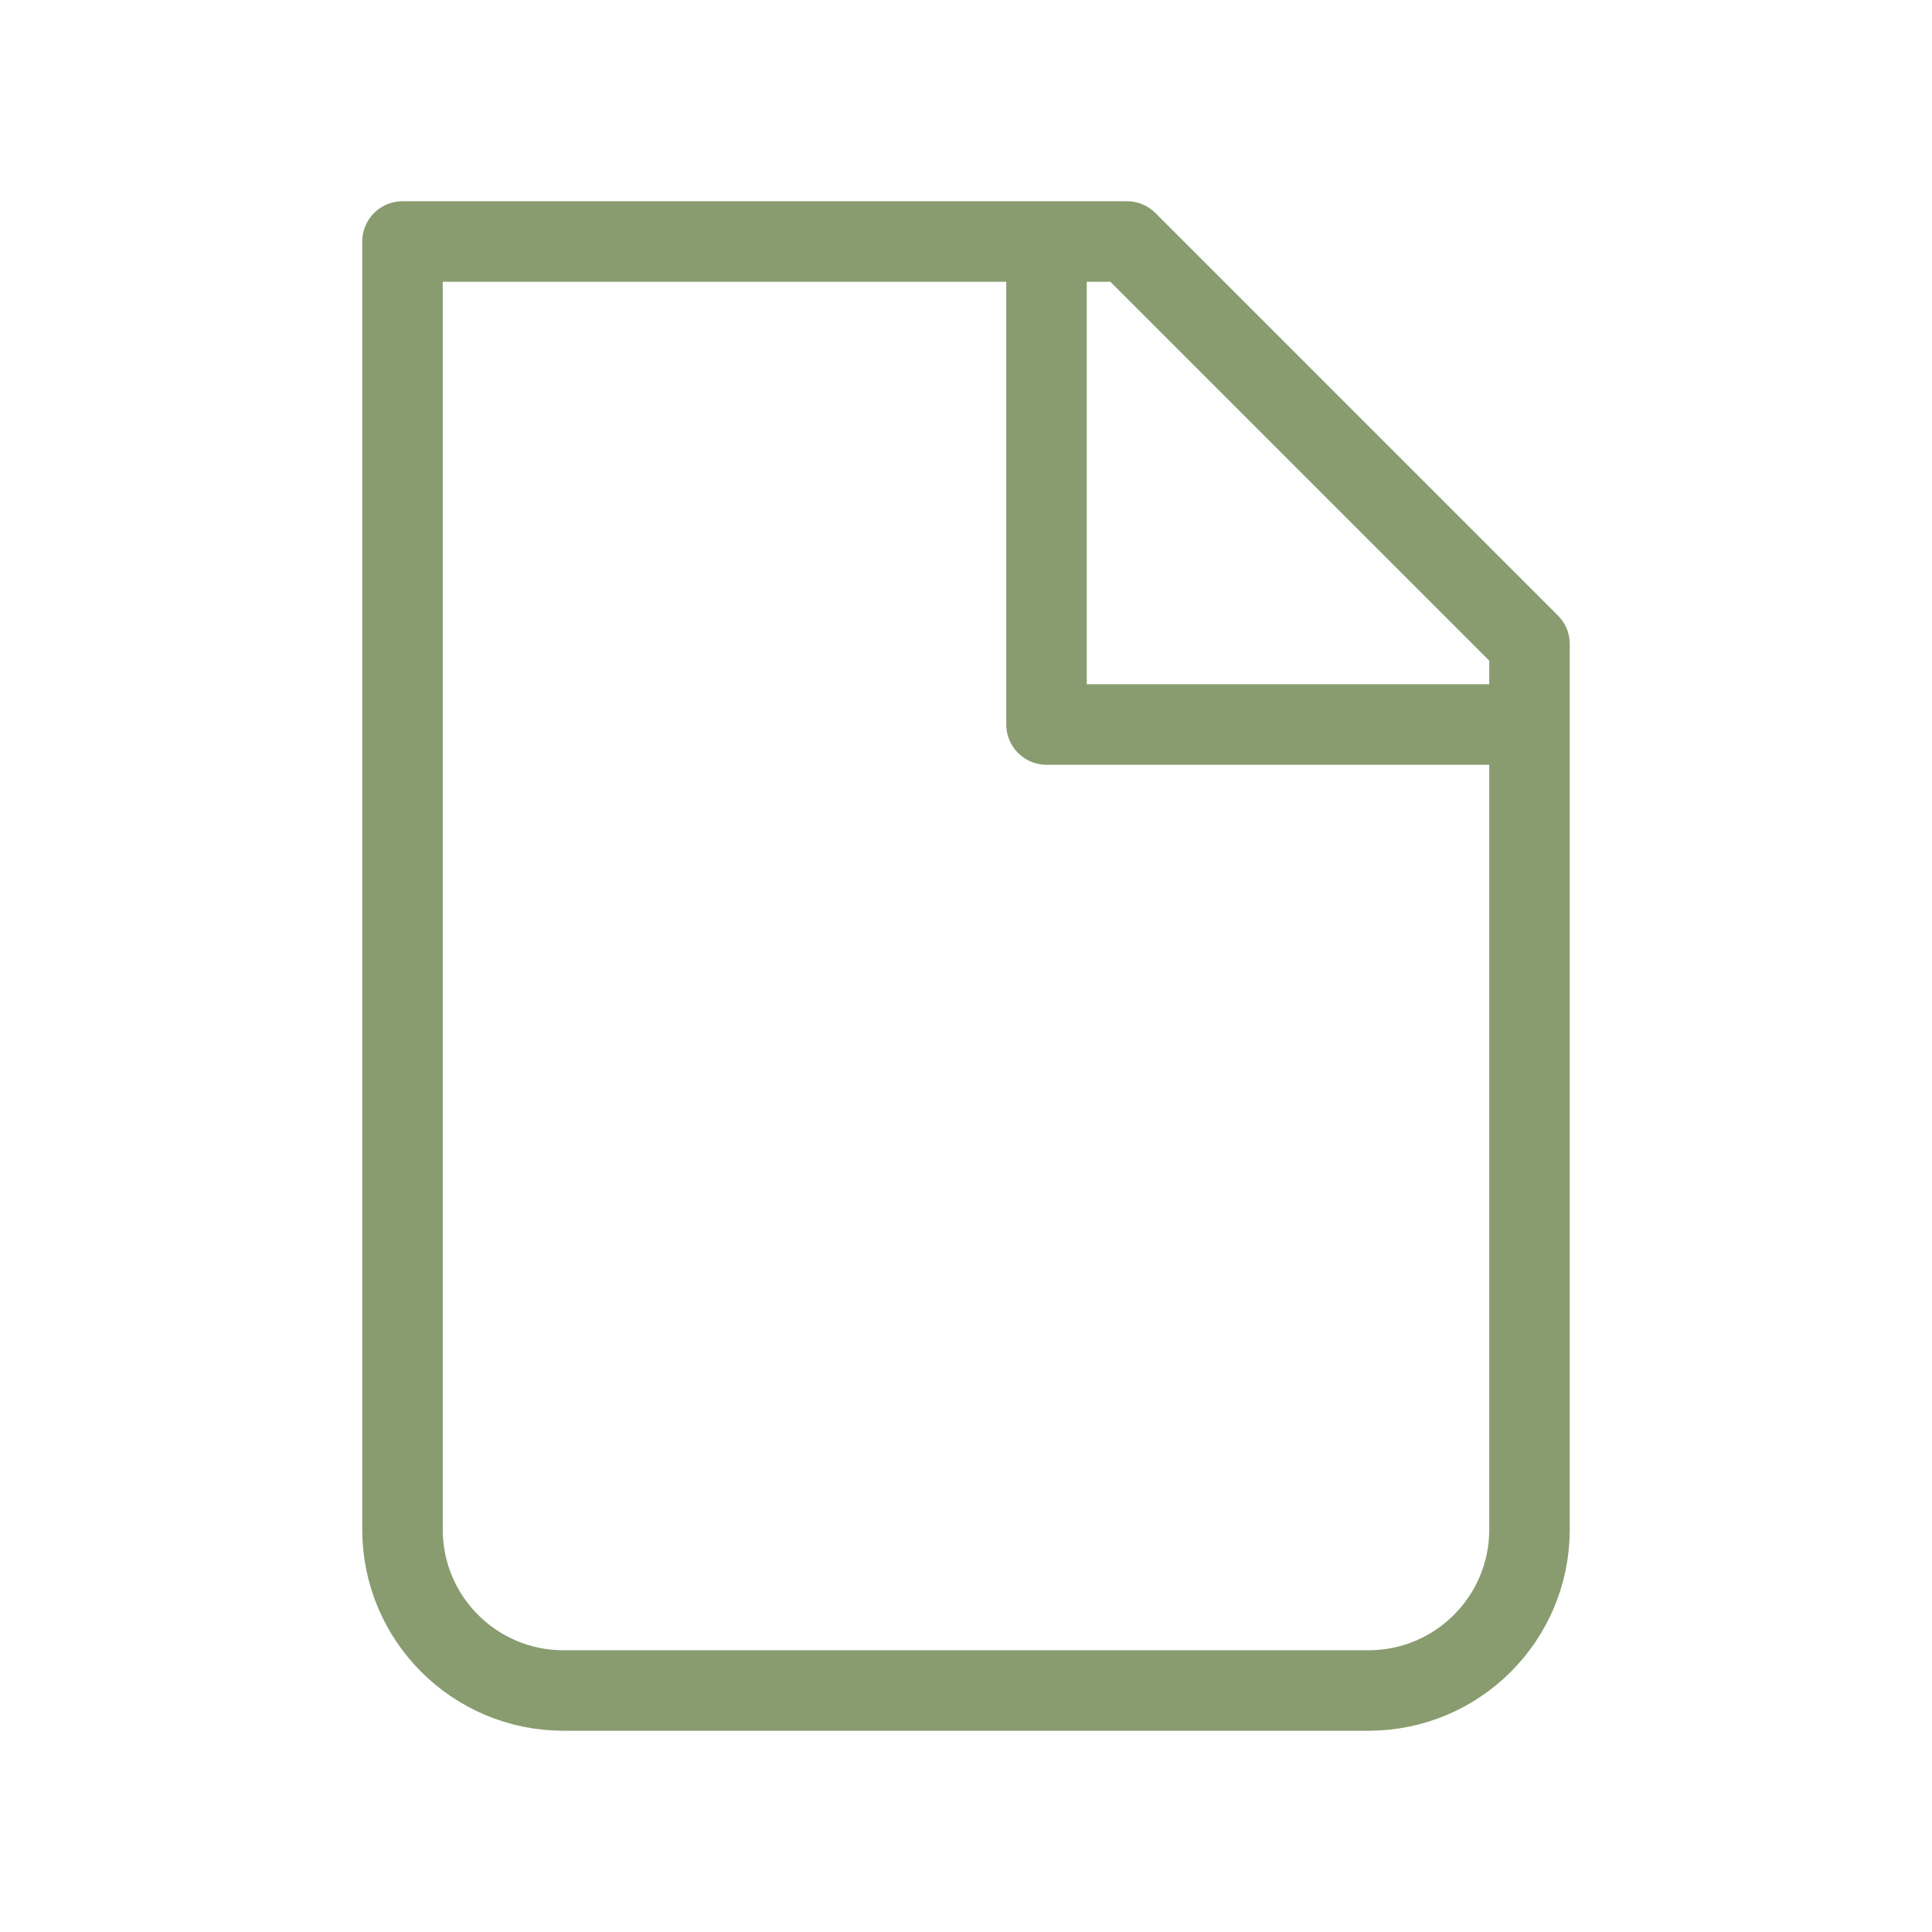
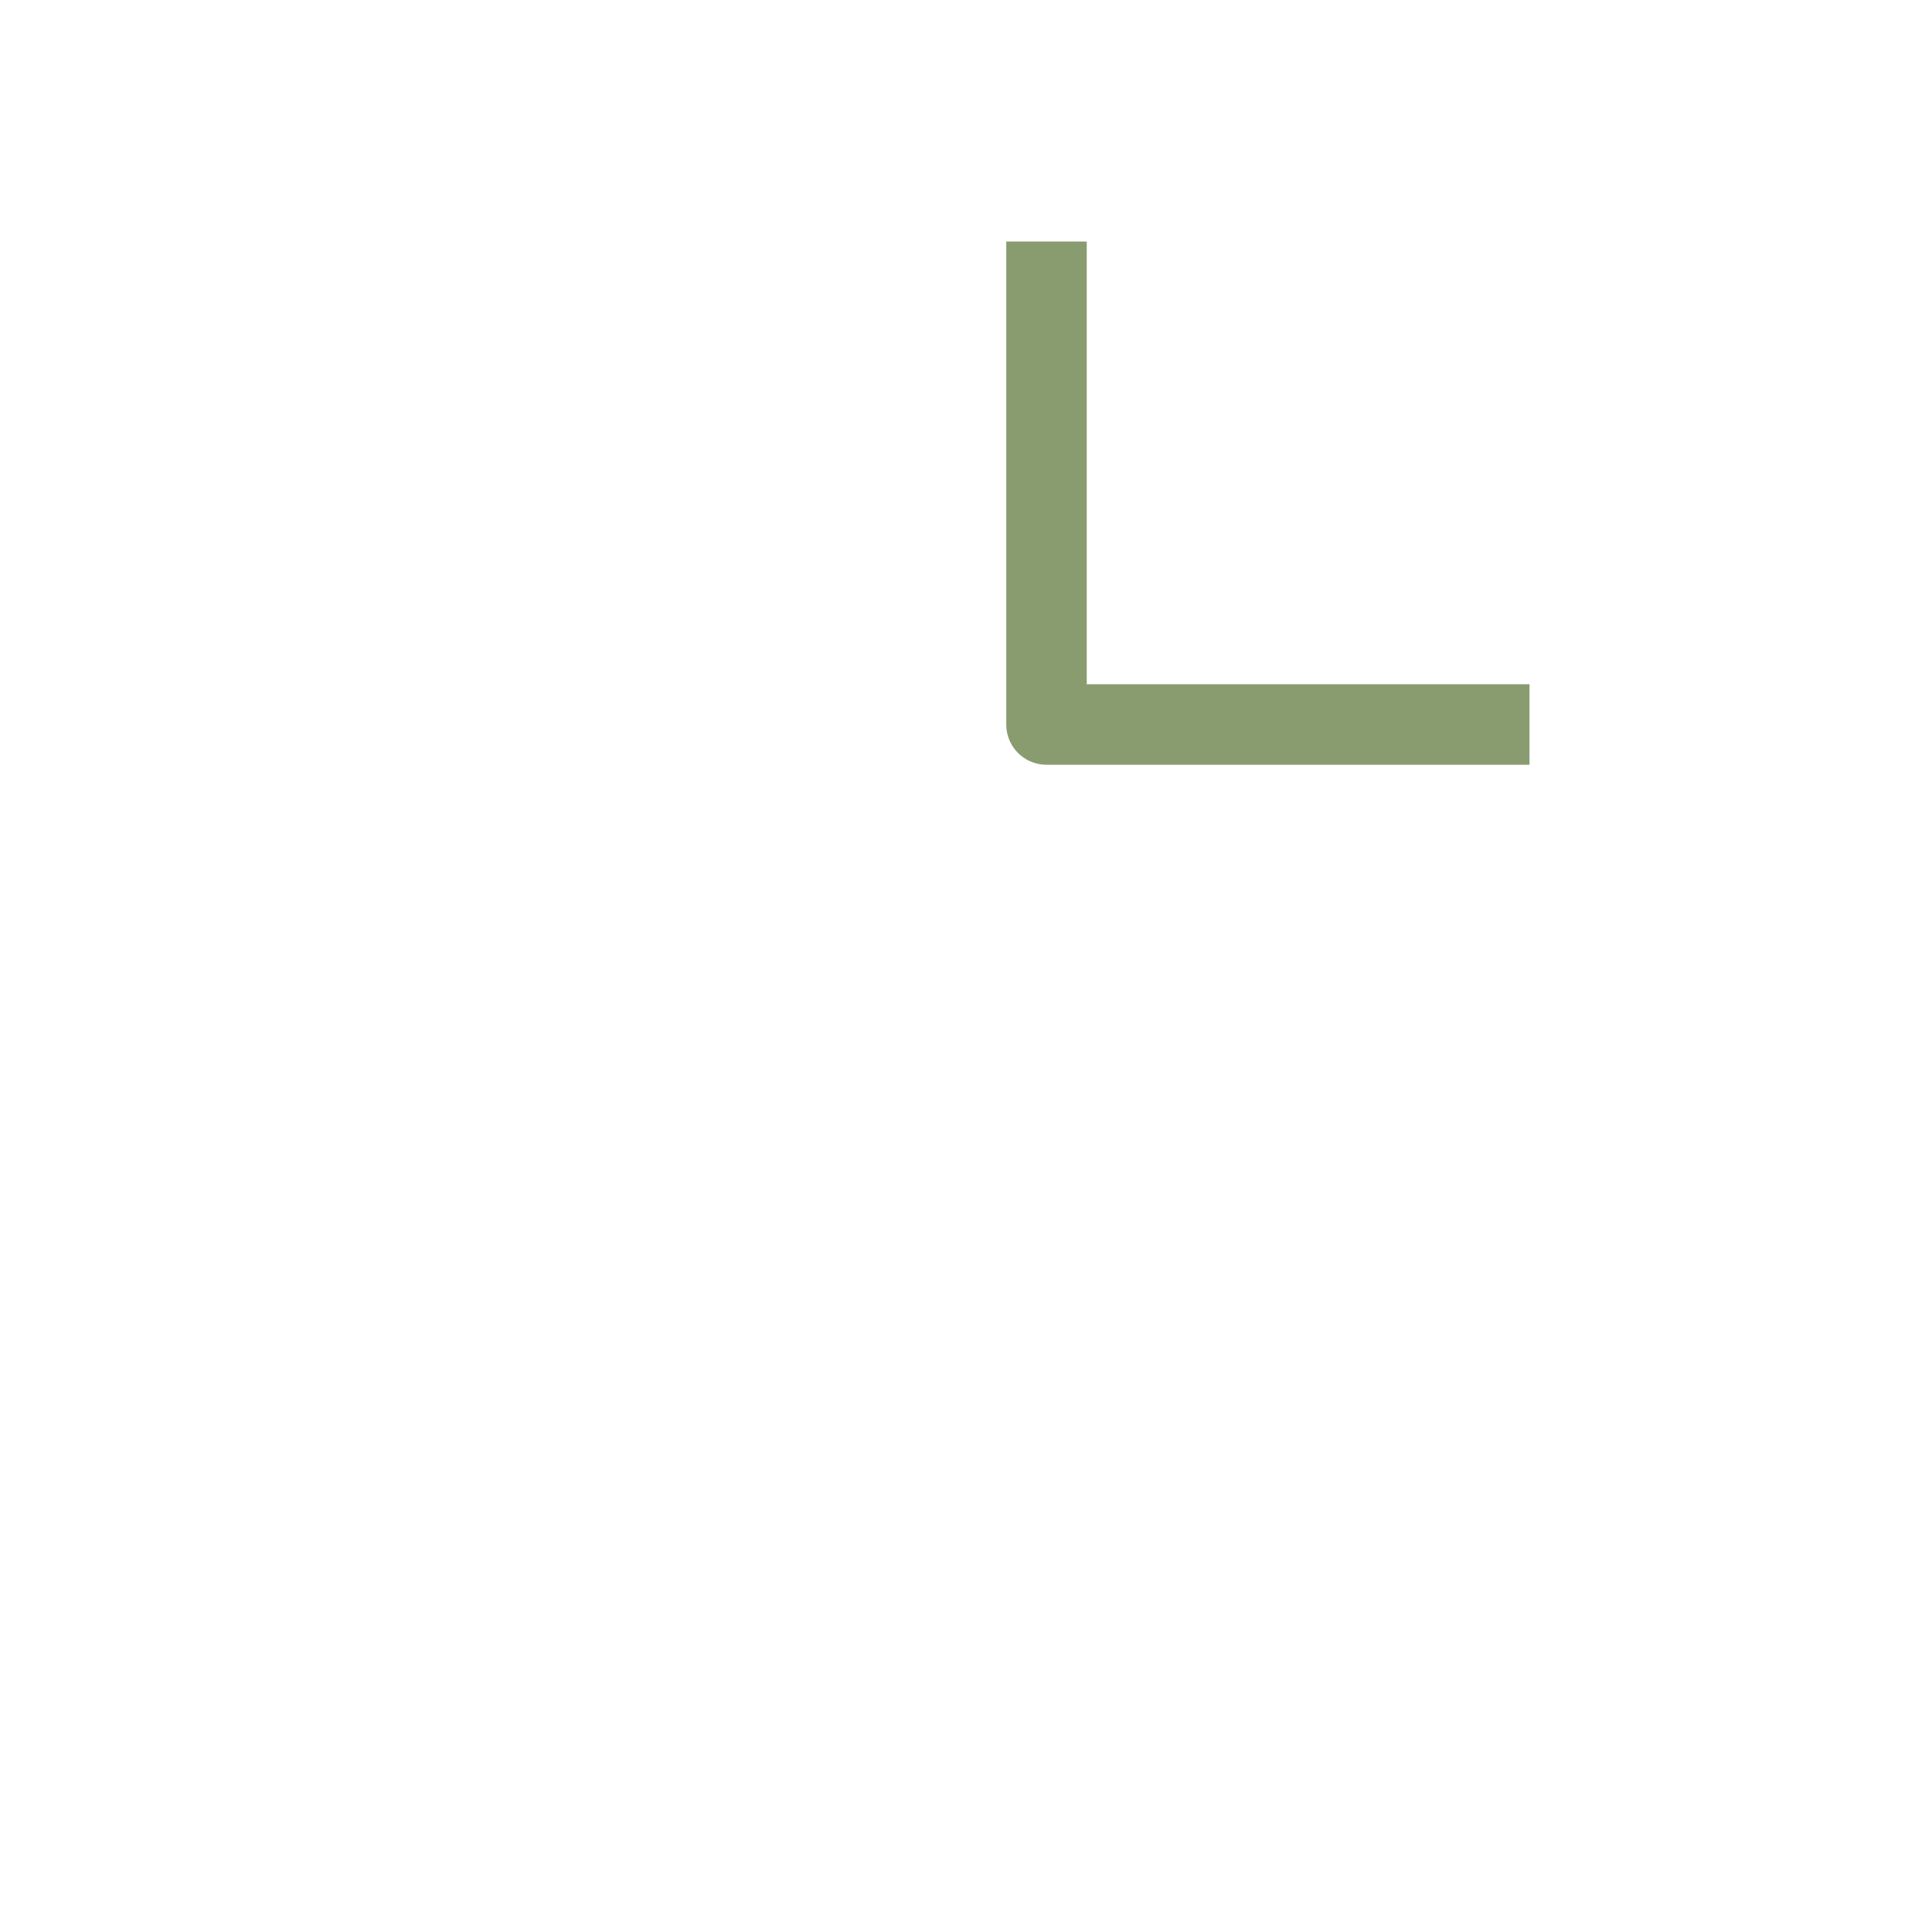
<svg xmlns="http://www.w3.org/2000/svg" width="24" height="24" viewBox="0 0 24 24" fill="none">
-   <path d="M7 21C5.895 21 5 20.105 5 19V3H14L19 8V19C19 20.105 18.105 21 17 21H7Z" stroke="#899C70" stroke-linecap="round" stroke-linejoin="round" />
  <path d="M13 3V9H19" stroke="#899C70" stroke-linejoin="round" />
</svg>